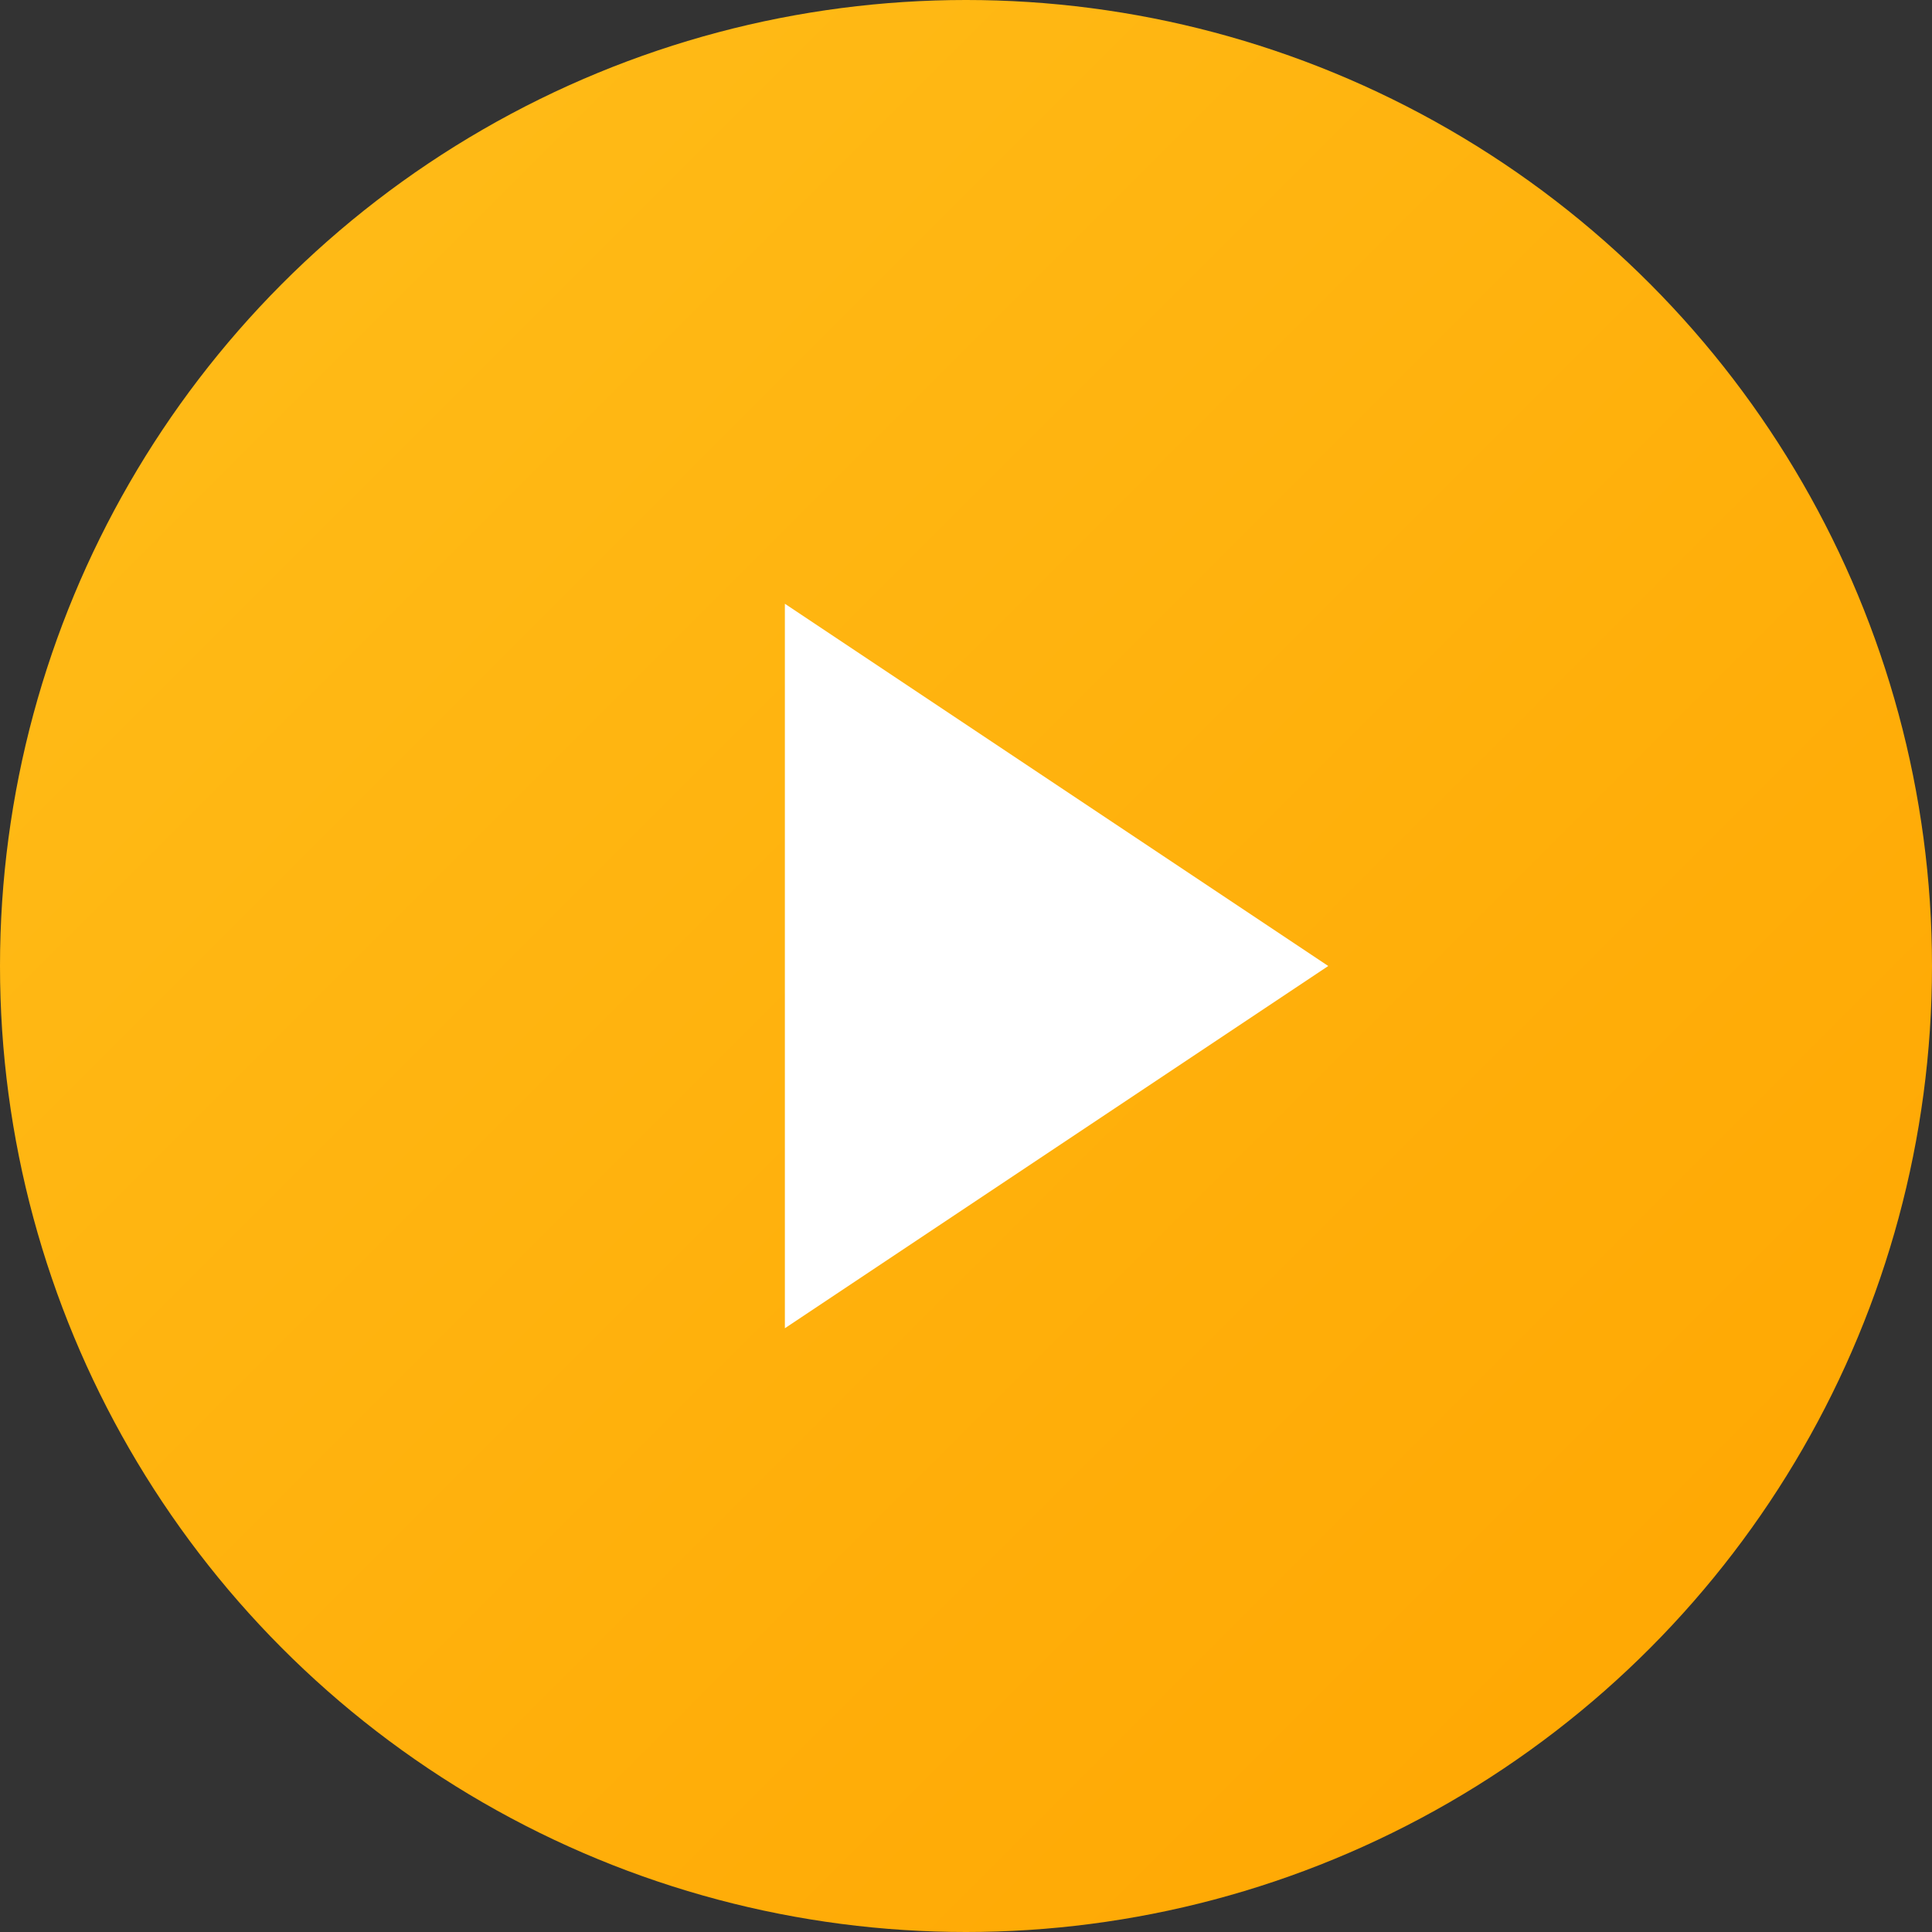
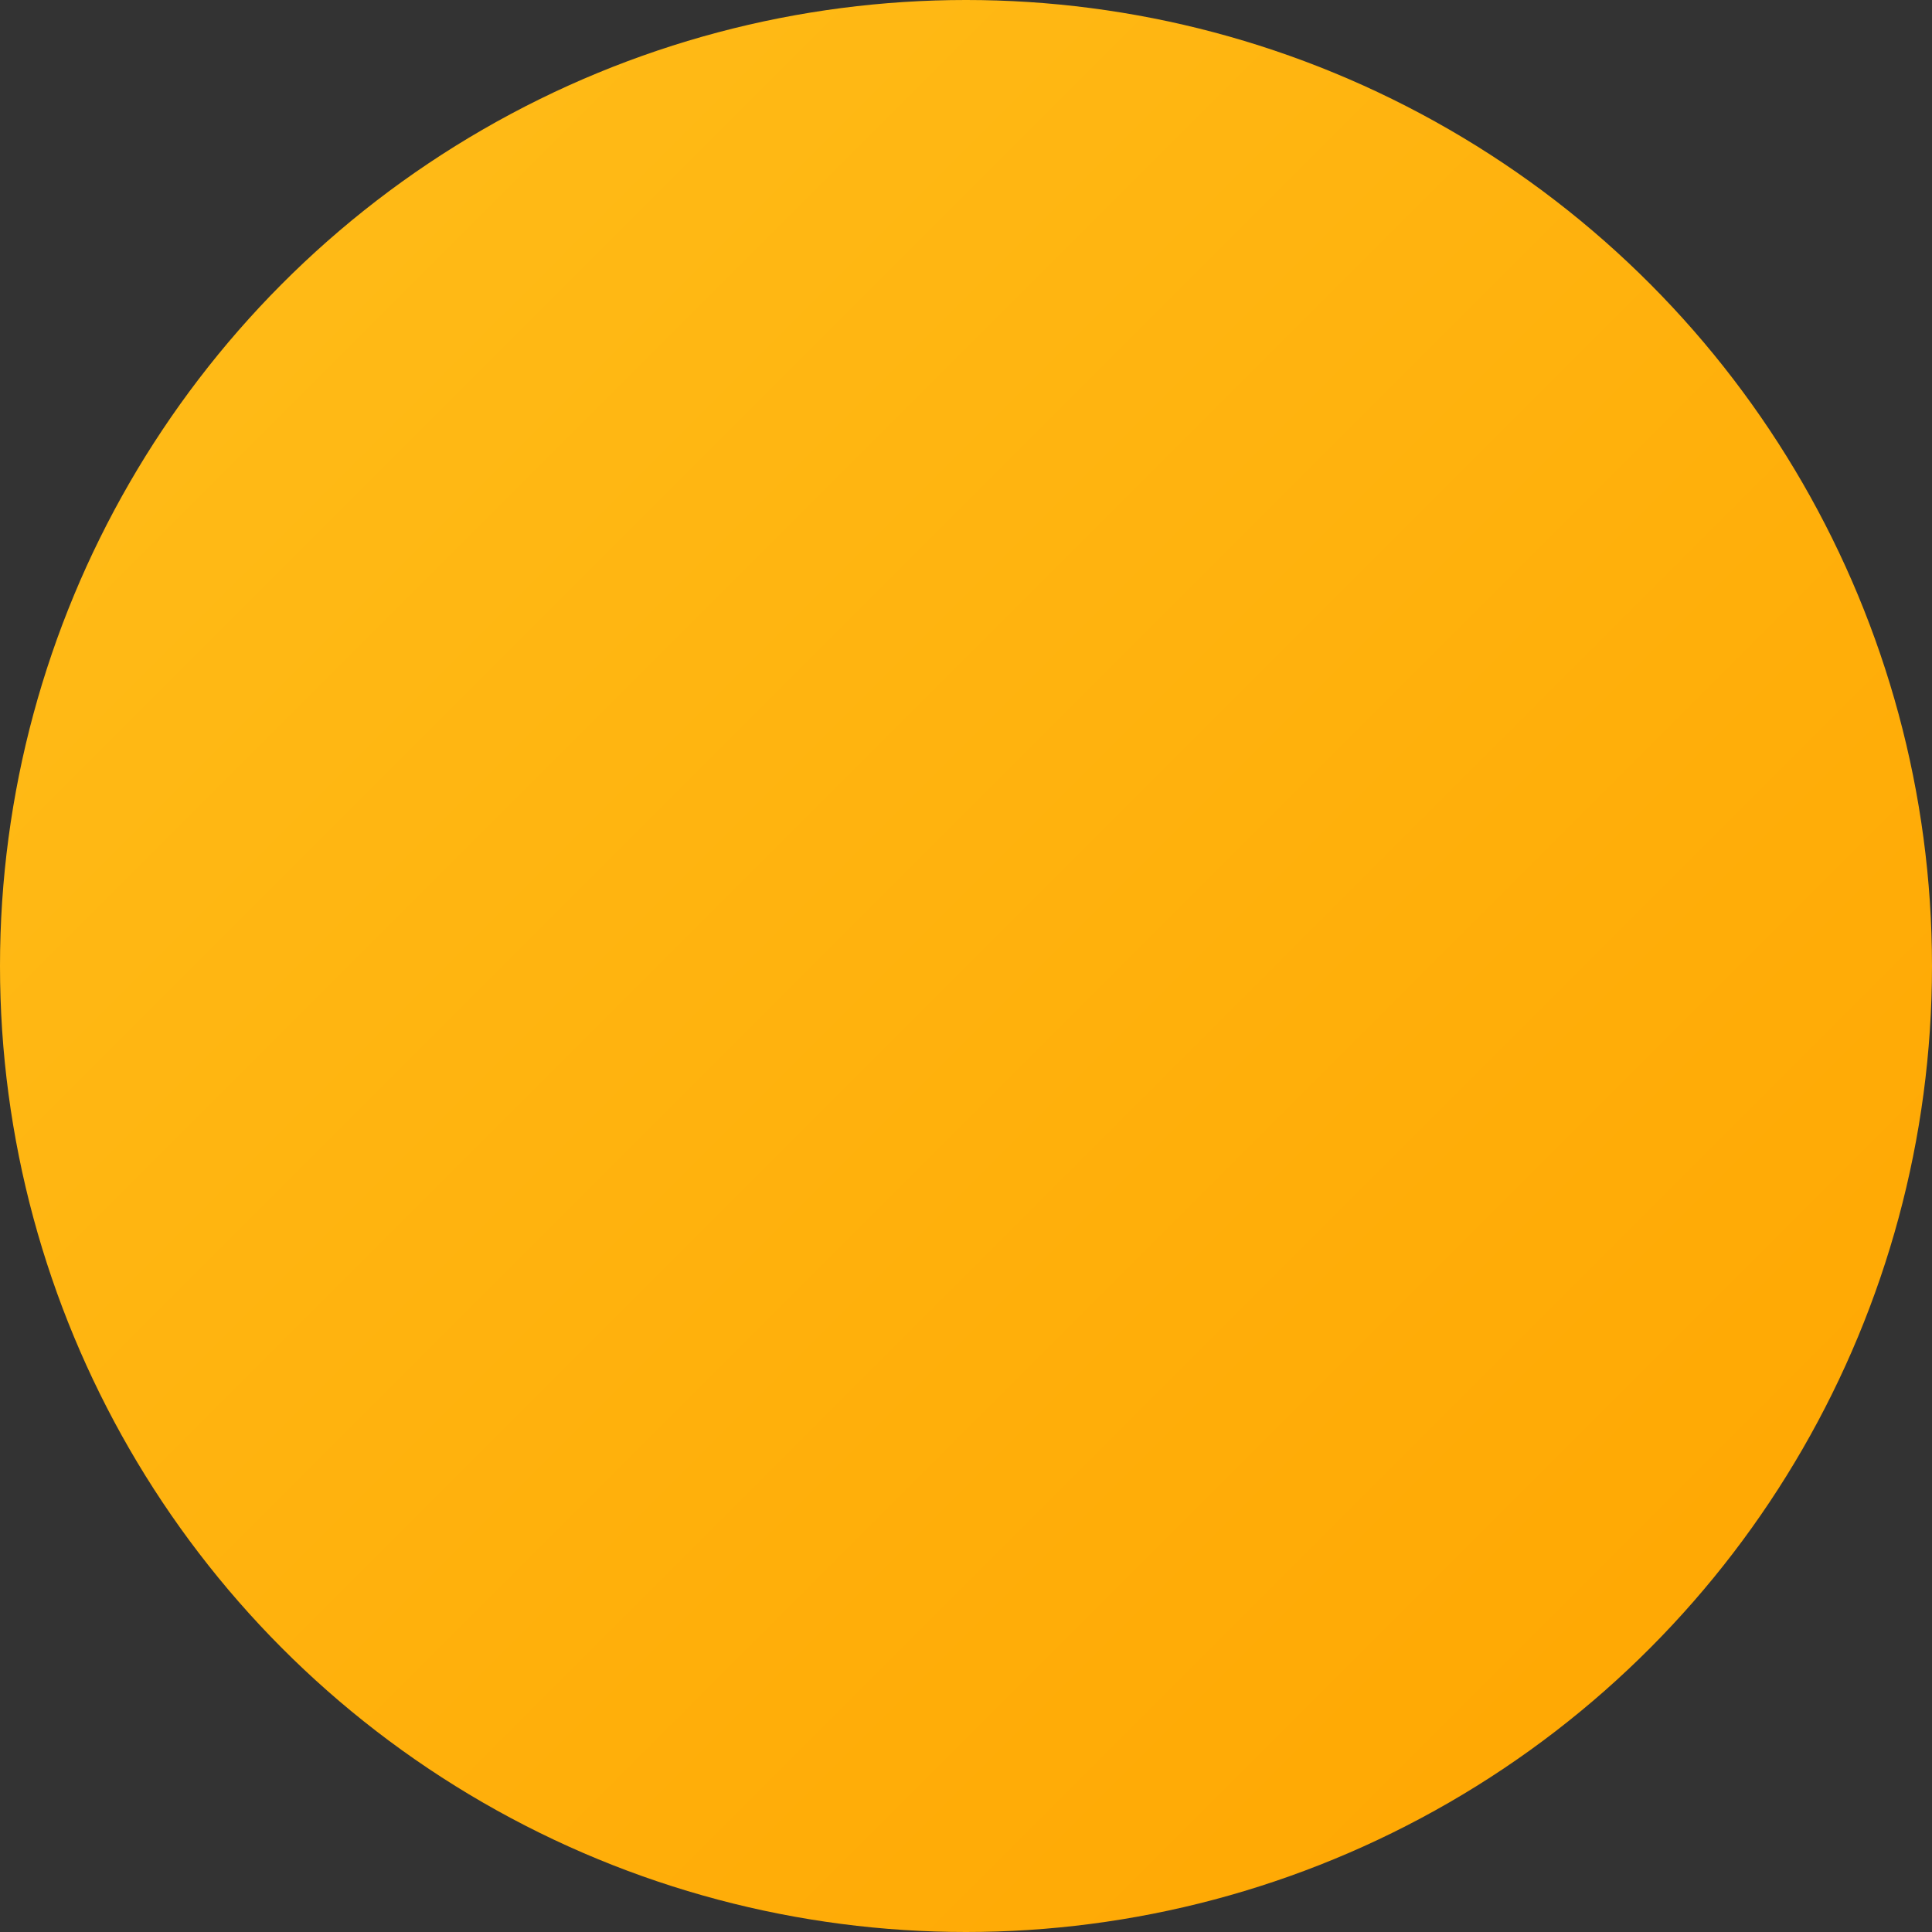
<svg xmlns="http://www.w3.org/2000/svg" width="64" height="64" viewBox="0 0 64 64" fill="none">
  <rect x="0" y="0" width="64" height="64" fill="#333333" stroke="none" />
  <circle cx="32" cy="32" r="32" fill="url(#gradient)" />
-   <path d="M26 20L44 32L26 44V20Z" fill="white" />
  <defs>
    <linearGradient id="gradient" x1="0" y1="0" x2="64" y2="64" gradientUnits="userSpaceOnUse">
      <stop offset="0%" stop-color="#FFBE1A" />
      <stop offset="100%" stop-color="#FFA500" />
    </linearGradient>
  </defs>
</svg>